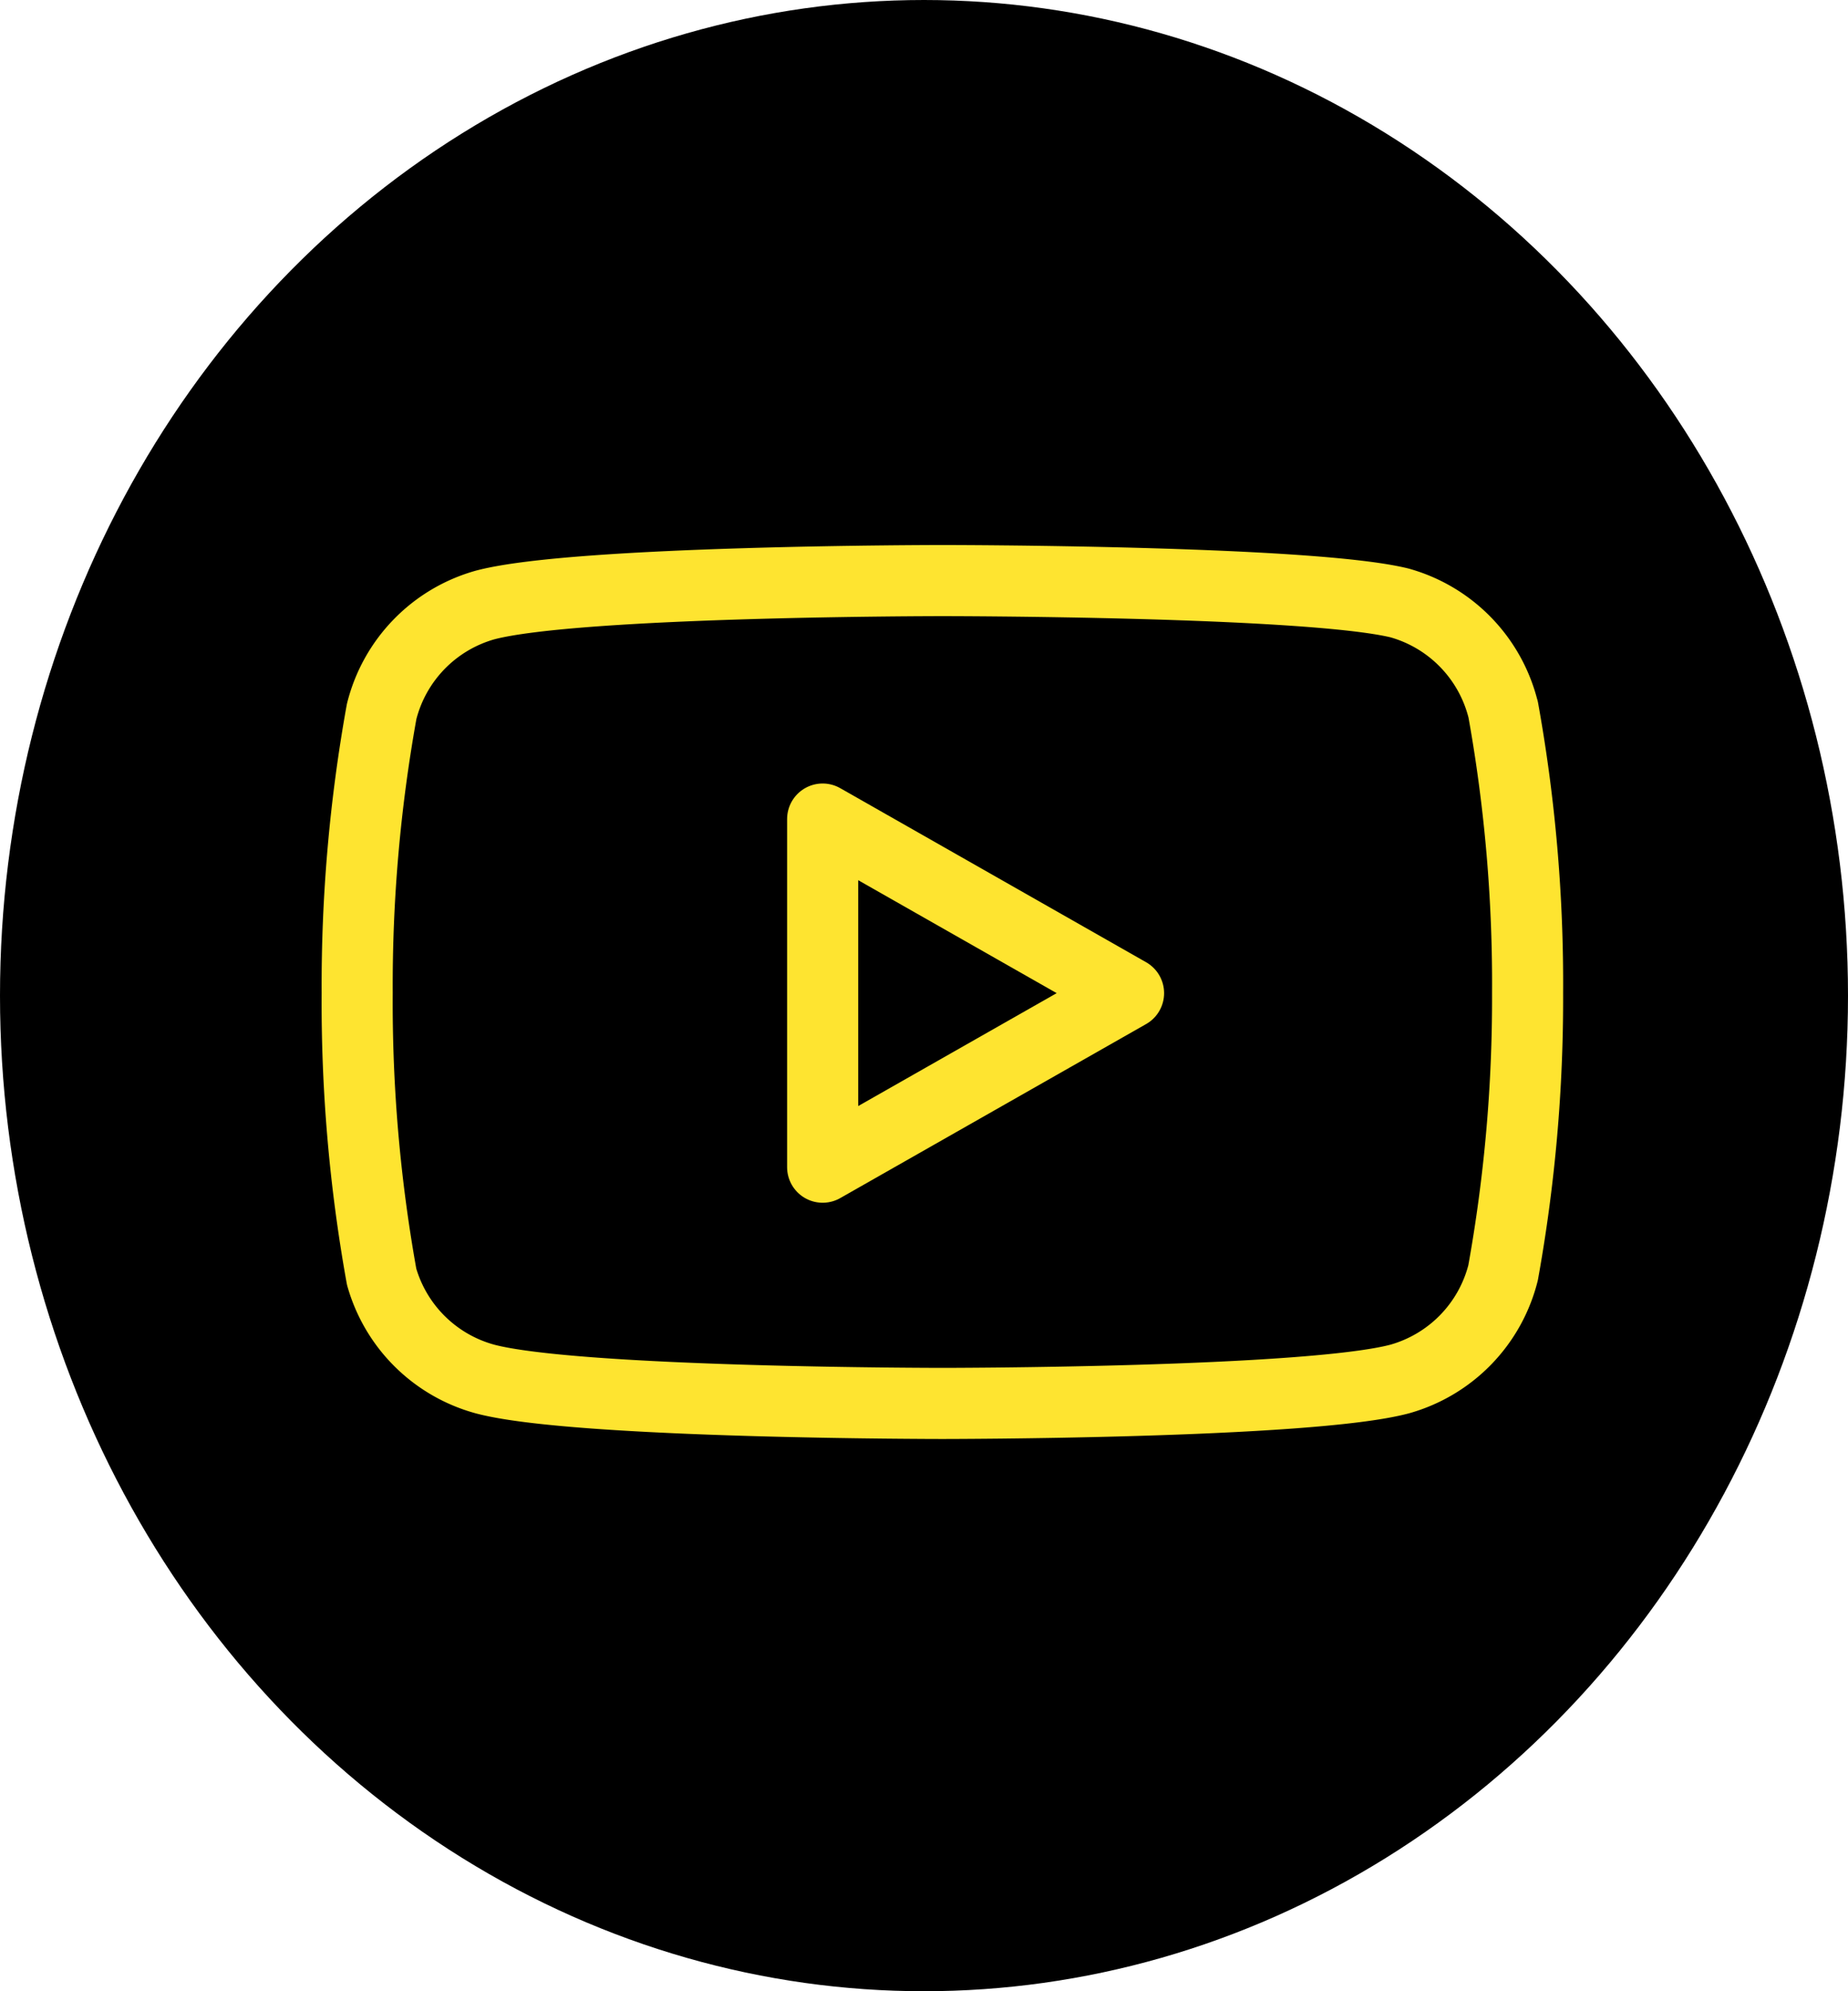
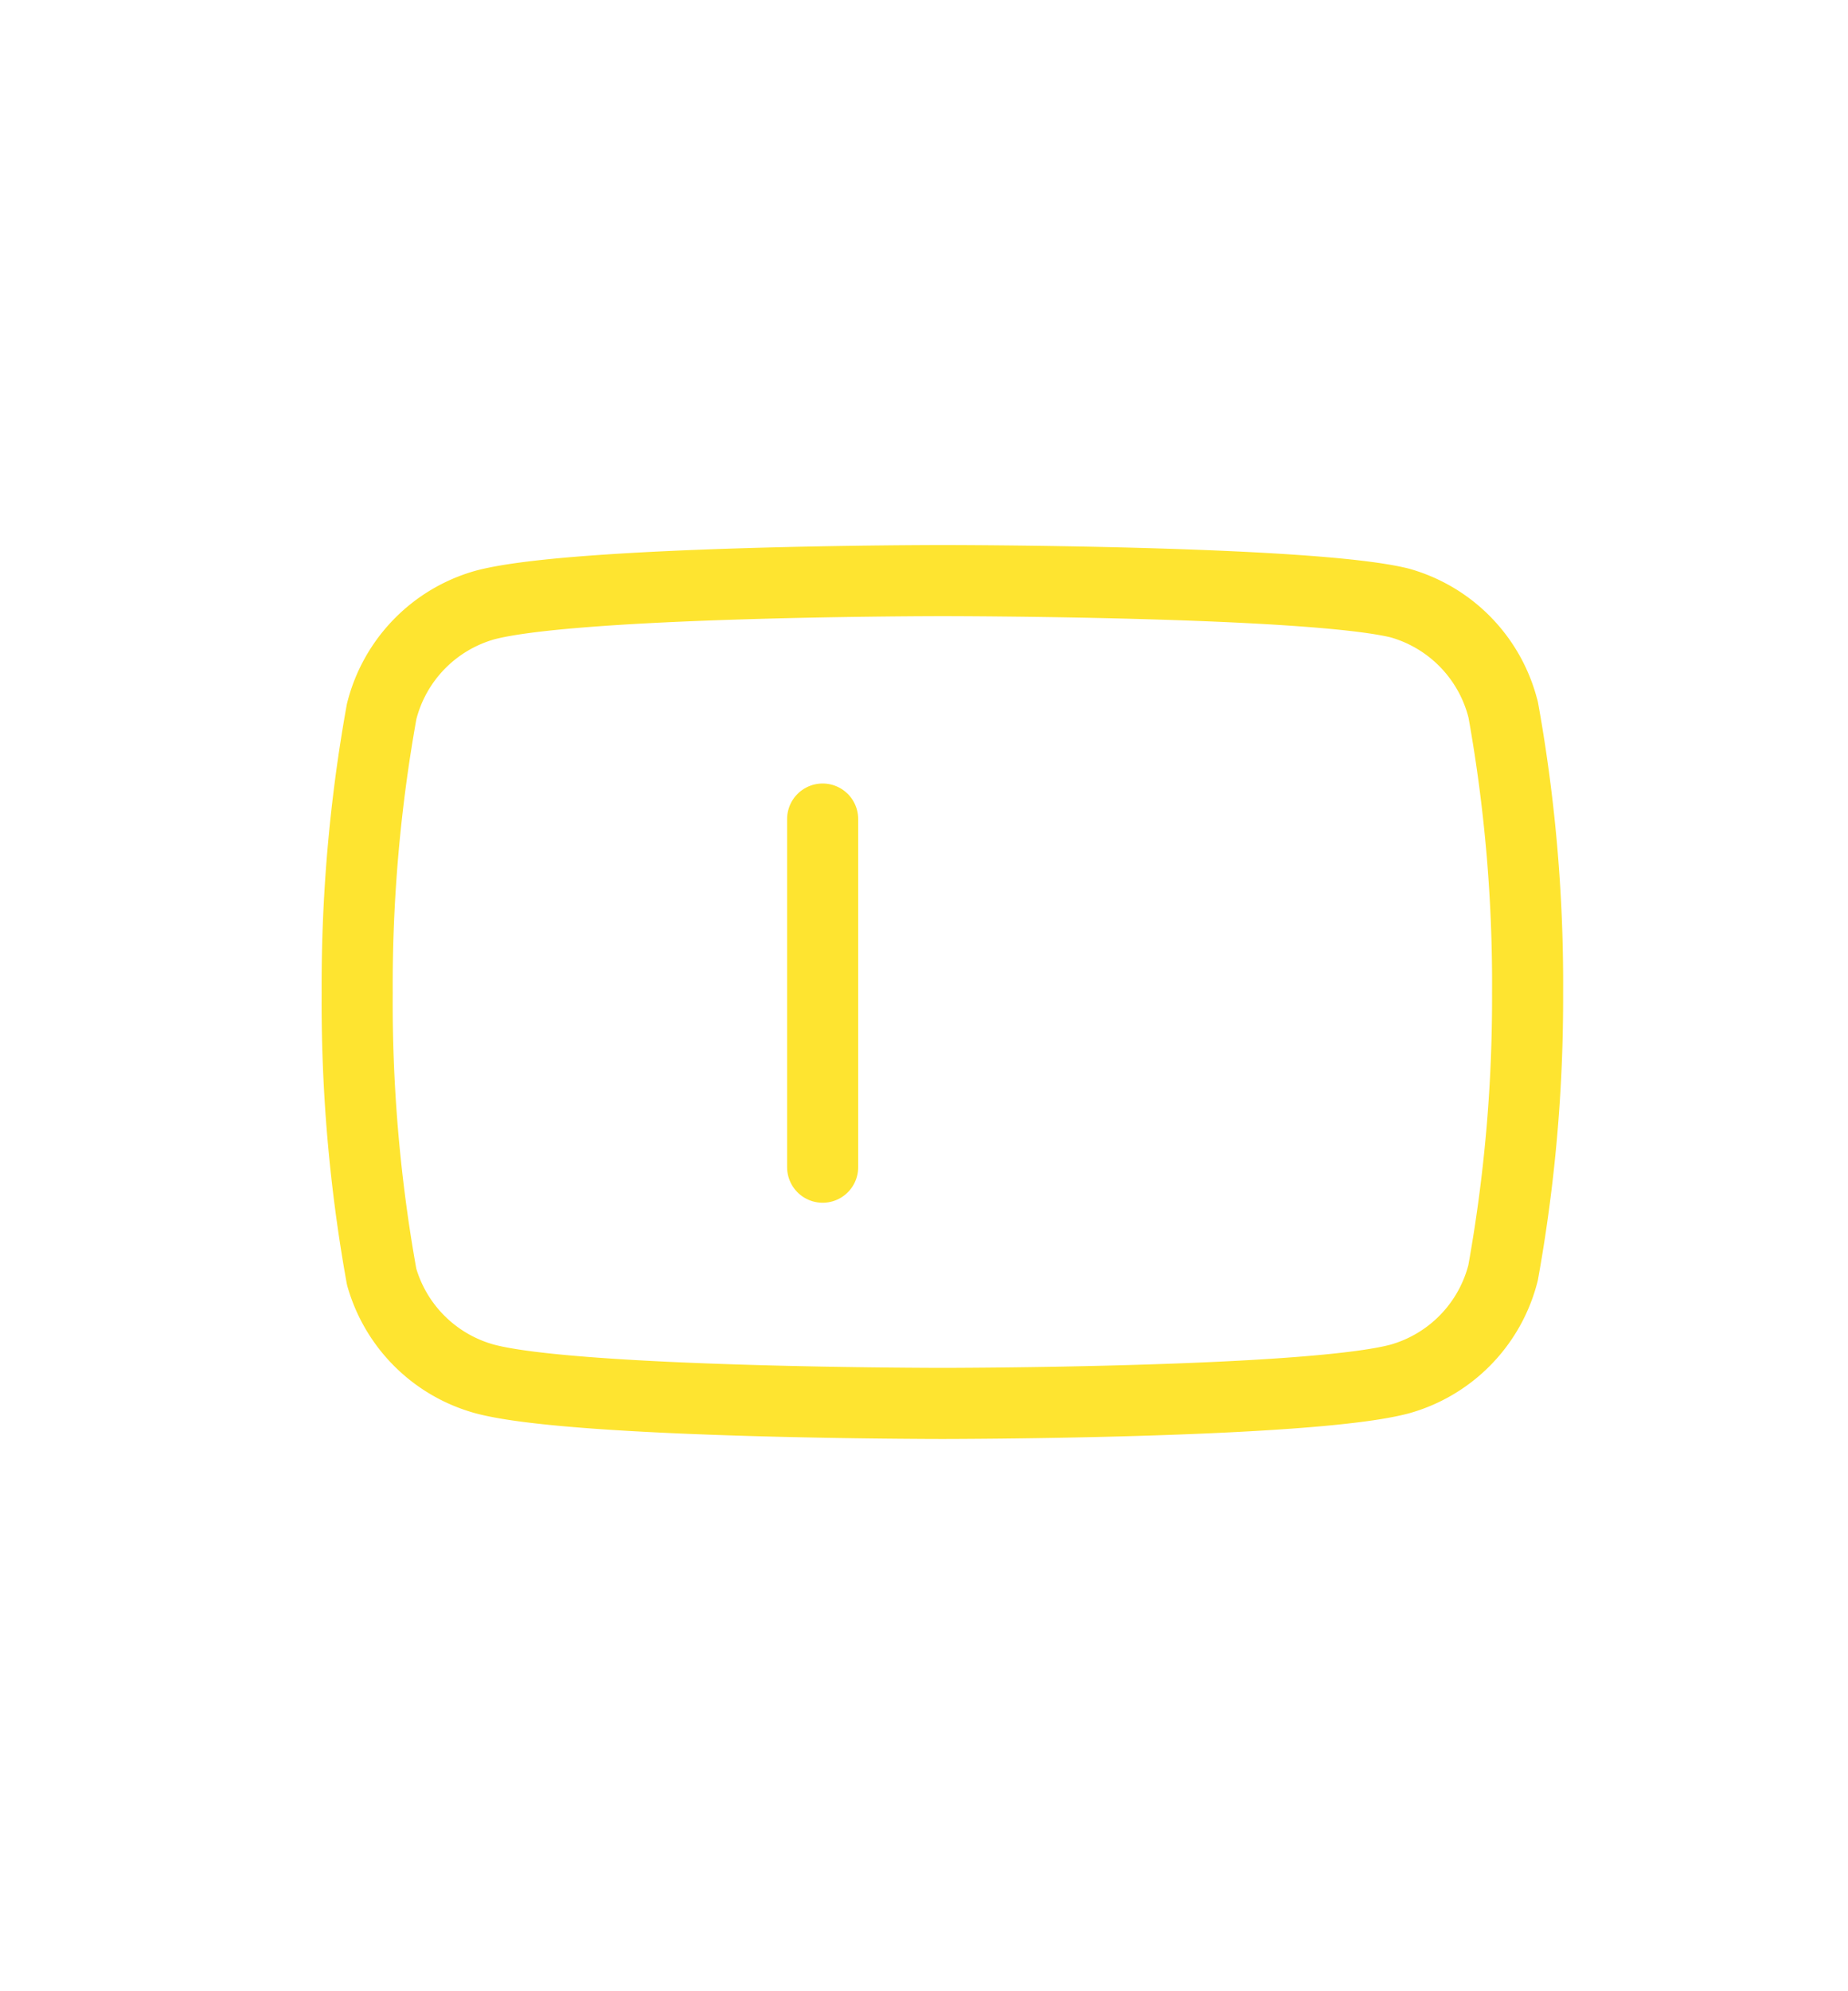
<svg xmlns="http://www.w3.org/2000/svg" width="39" height="42" viewBox="0 0 39 42">
  <g id="グループ_59" data-name="グループ 59" transform="translate(-0.006 -0.168)">
-     <ellipse id="楕円形_13" data-name="楕円形 13" cx="19.5" cy="21" rx="19.5" ry="21" transform="translate(0.006 0.168)" />
    <g id="グループ_53" data-name="グループ 53" transform="translate(7.543 12.414)">
      <path id="パス_118" data-name="パス 118" d="M25.683,8.717A3.121,3.121,0,0,0,23.5,6.472C21.574,6,13.85,6,13.85,6s-7.724,0-9.655.516A3.121,3.121,0,0,0,2.016,8.762,32.559,32.559,0,0,0,1.5,14.7a32.559,32.559,0,0,0,.516,5.984,3.121,3.121,0,0,0,2.178,2.156c1.931.516,9.655.516,9.655.516s7.724,0,9.655-.516A3.121,3.121,0,0,0,25.683,20.6,32.558,32.558,0,0,0,26.2,14.7a32.559,32.559,0,0,0-.516-5.984Z" transform="translate(-1.499 -6)" fill="none" stroke="#fee430" stroke-linecap="round" stroke-linejoin="round" stroke-width="1.5" />
-       <path id="パス_119" data-name="パス 119" d="M14.625,20.063l6.456-3.671L14.625,12.72Z" transform="translate(-4.801 -7.69)" fill="none" stroke="#fee430" stroke-linecap="round" stroke-linejoin="round" stroke-width="1.5" />
+       <path id="パス_119" data-name="パス 119" d="M14.625,20.063L14.625,12.72Z" transform="translate(-4.801 -7.69)" fill="none" stroke="#fee430" stroke-linecap="round" stroke-linejoin="round" stroke-width="1.5" />
    </g>
  </g>
</svg>